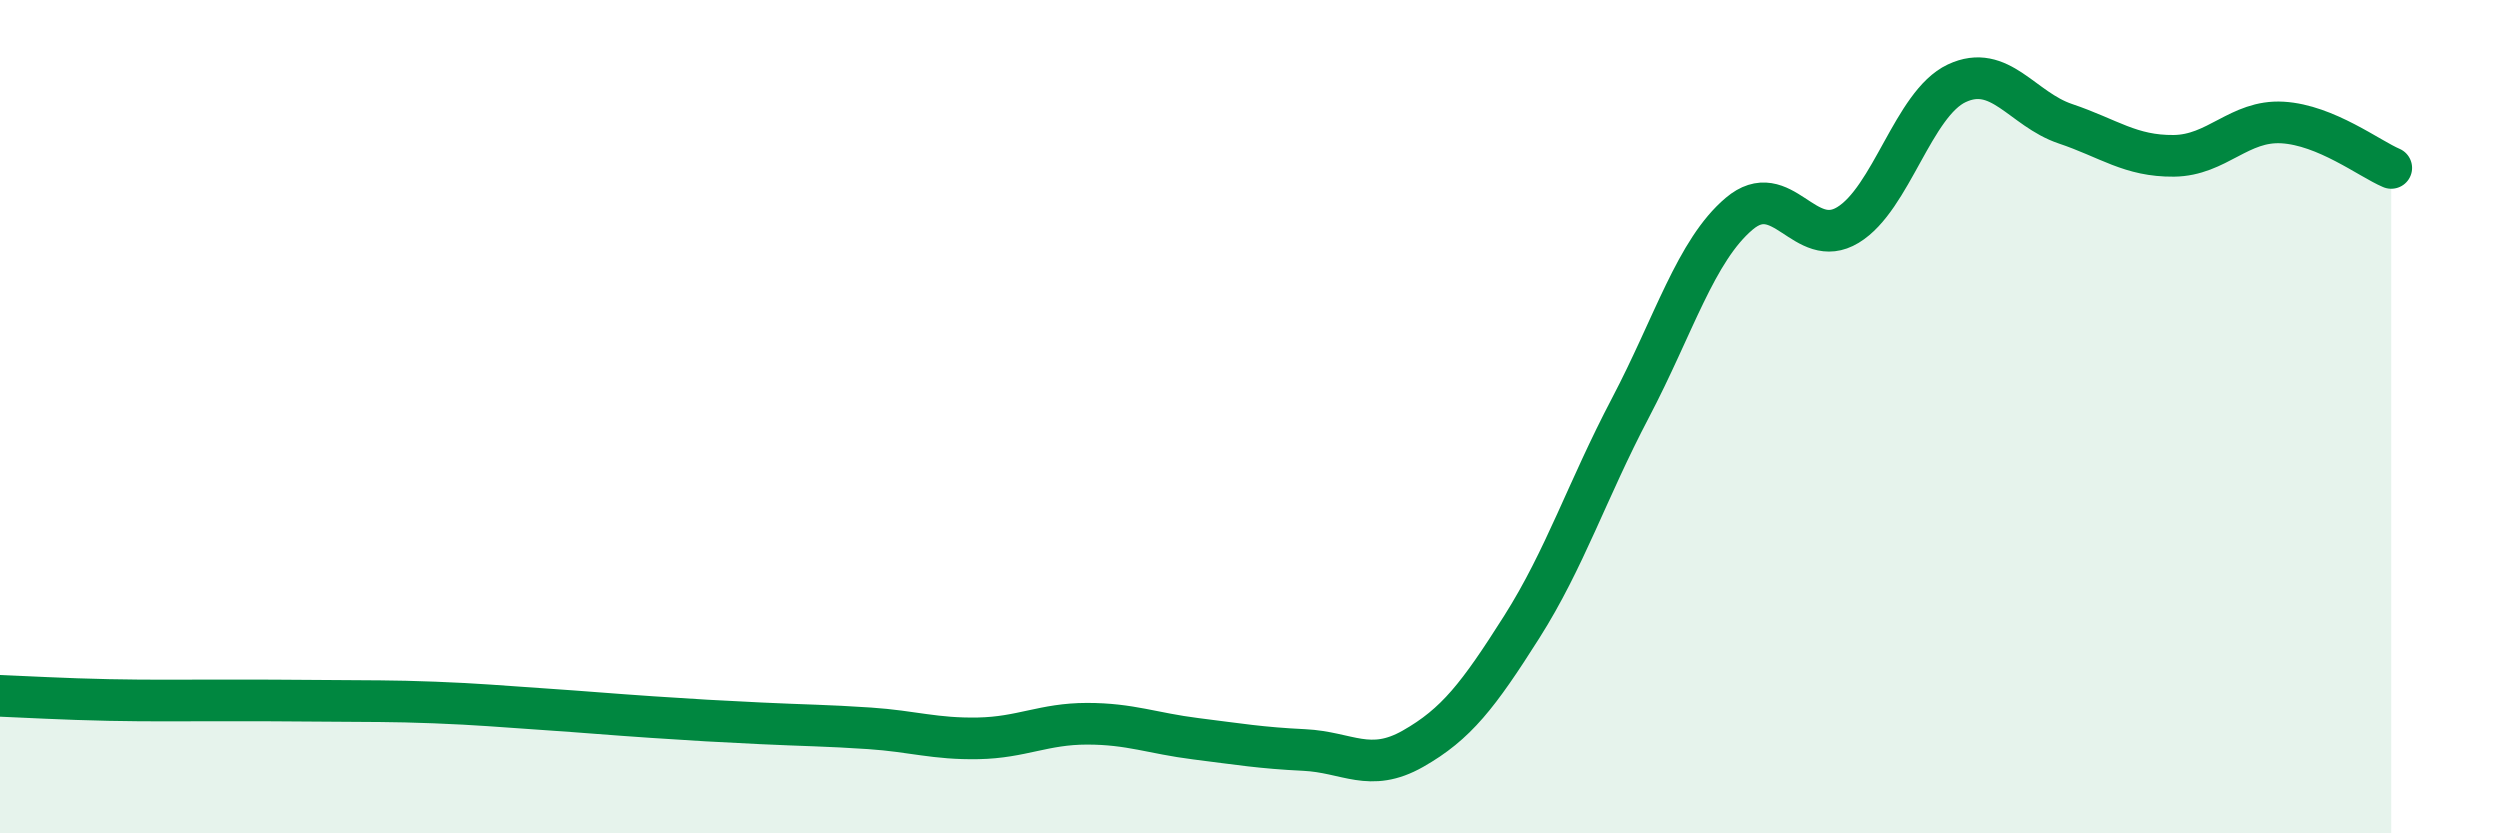
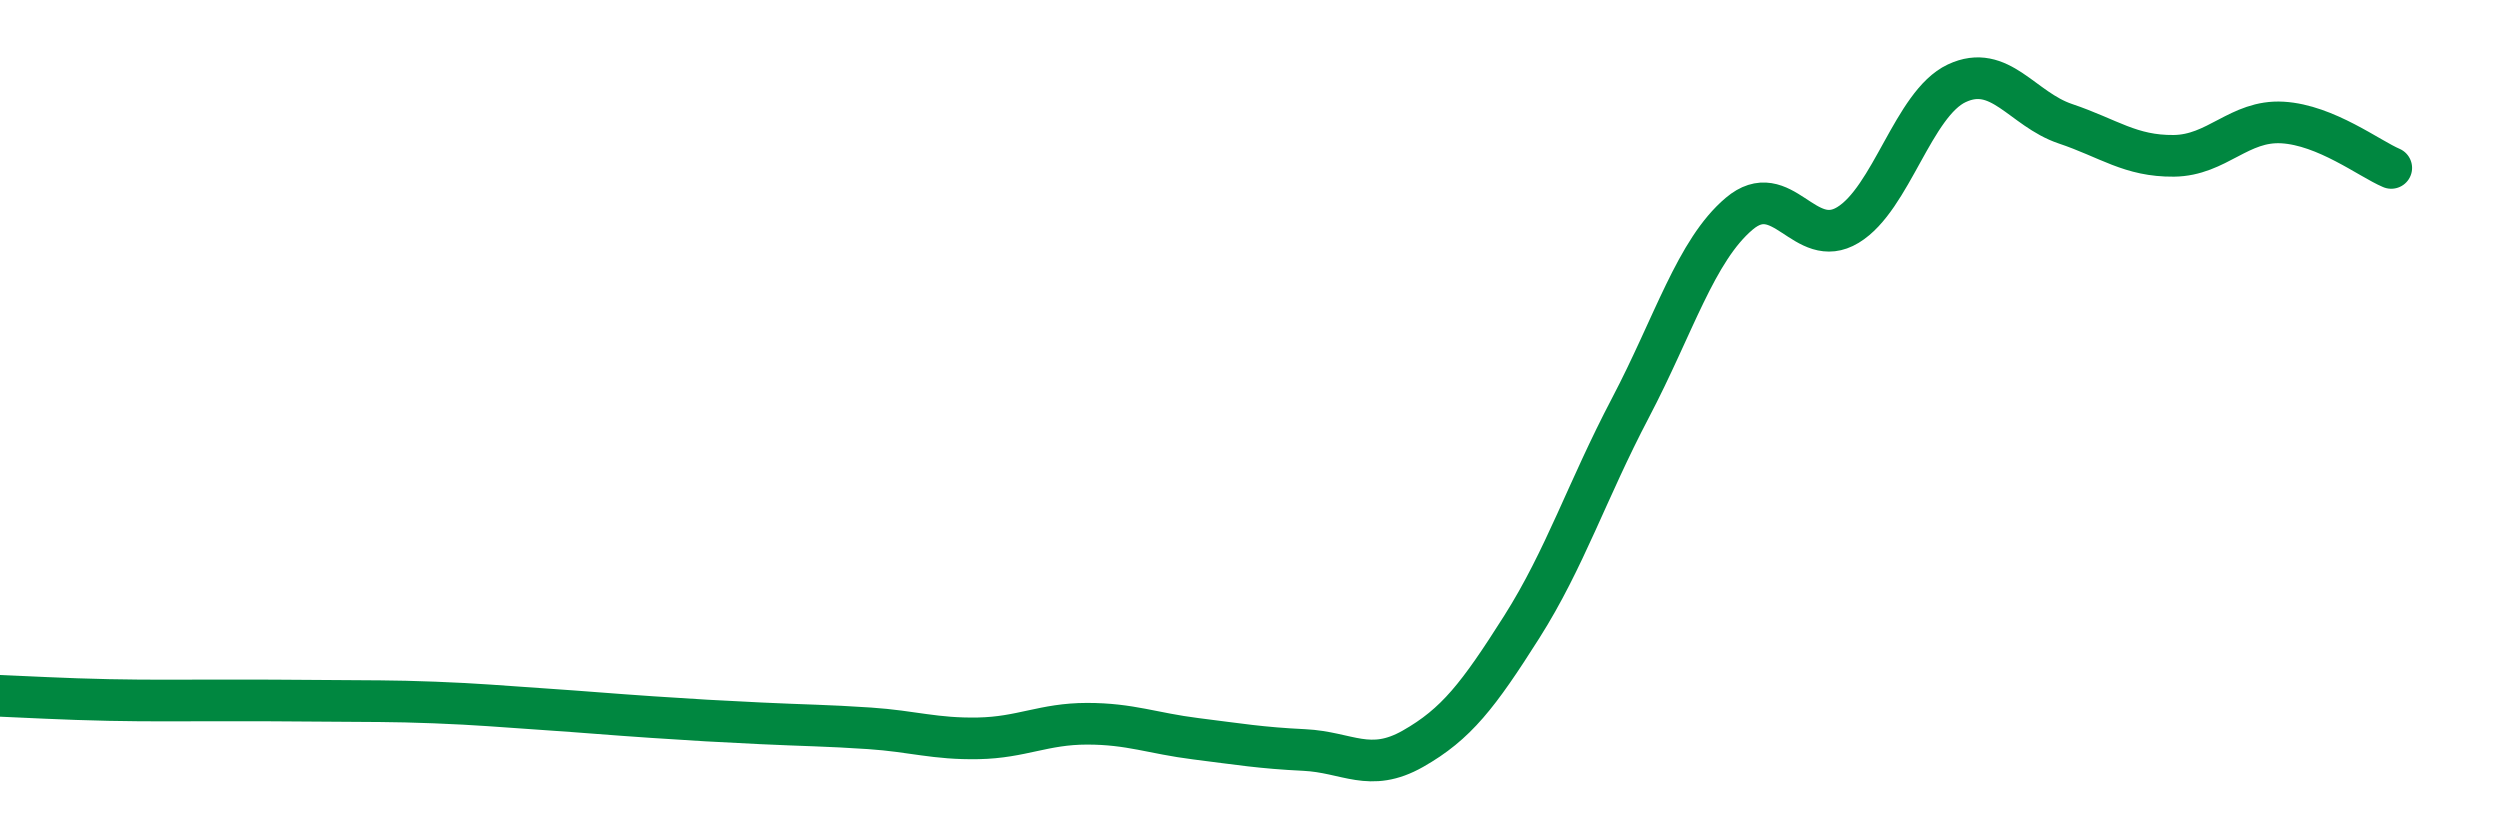
<svg xmlns="http://www.w3.org/2000/svg" width="60" height="20" viewBox="0 0 60 20">
-   <path d="M 0,16.7 C 0.52,16.72 1.57,16.78 2.61,16.8 C 3.65,16.82 4.18,16.81 5.22,16.81 C 6.26,16.81 6.79,16.81 7.83,16.82 C 8.87,16.83 9.39,16.82 10.43,16.86 C 11.47,16.9 12,16.95 13.04,17.02 C 14.08,17.09 14.61,17.14 15.65,17.21 C 16.69,17.28 17.22,17.31 18.26,17.36 C 19.3,17.41 19.83,17.41 20.87,17.48 C 21.91,17.55 22.44,17.74 23.48,17.72 C 24.52,17.7 25.05,17.37 26.09,17.37 C 27.13,17.37 27.66,17.6 28.7,17.73 C 29.74,17.86 30.26,17.95 31.3,18 C 32.34,18.05 32.87,18.56 33.91,17.97 C 34.95,17.38 35.48,16.69 36.52,15.05 C 37.56,13.41 38.09,11.77 39.13,9.79 C 40.17,7.81 40.7,6.01 41.74,5.13 C 42.78,4.25 43.31,6.03 44.35,5.4 C 45.39,4.77 45.92,2.49 46.96,2 C 48,1.51 48.53,2.62 49.57,2.97 C 50.61,3.32 51.13,3.75 52.17,3.74 C 53.21,3.73 53.74,2.88 54.78,2.94 C 55.82,3 56.87,3.81 57.39,4.03L57.39 20L0 20Z" fill="#008740" opacity="0.1" stroke-linecap="round" stroke-linejoin="round" />
  <path d="M 0,16.7 C 0.52,16.72 1.57,16.78 2.61,16.8 C 3.65,16.82 4.18,16.81 5.22,16.81 C 6.26,16.81 6.79,16.81 7.83,16.82 C 8.87,16.83 9.39,16.82 10.43,16.86 C 11.47,16.9 12,16.95 13.04,17.02 C 14.08,17.09 14.61,17.14 15.65,17.21 C 16.69,17.28 17.22,17.31 18.26,17.36 C 19.3,17.41 19.83,17.41 20.87,17.48 C 21.91,17.55 22.44,17.74 23.48,17.72 C 24.52,17.7 25.05,17.37 26.09,17.37 C 27.13,17.37 27.66,17.6 28.7,17.73 C 29.74,17.86 30.26,17.95 31.3,18 C 32.34,18.05 32.87,18.56 33.91,17.97 C 34.95,17.38 35.48,16.69 36.52,15.05 C 37.56,13.41 38.09,11.77 39.13,9.79 C 40.17,7.81 40.7,6.01 41.74,5.13 C 42.78,4.25 43.31,6.03 44.35,5.4 C 45.39,4.77 45.92,2.49 46.96,2 C 48,1.51 48.53,2.62 49.57,2.97 C 50.61,3.32 51.13,3.75 52.17,3.74 C 53.21,3.73 53.74,2.88 54.78,2.94 C 55.82,3 56.87,3.81 57.39,4.03" stroke="#008740" stroke-width="1" fill="none" stroke-linecap="round" stroke-linejoin="round" />
</svg>